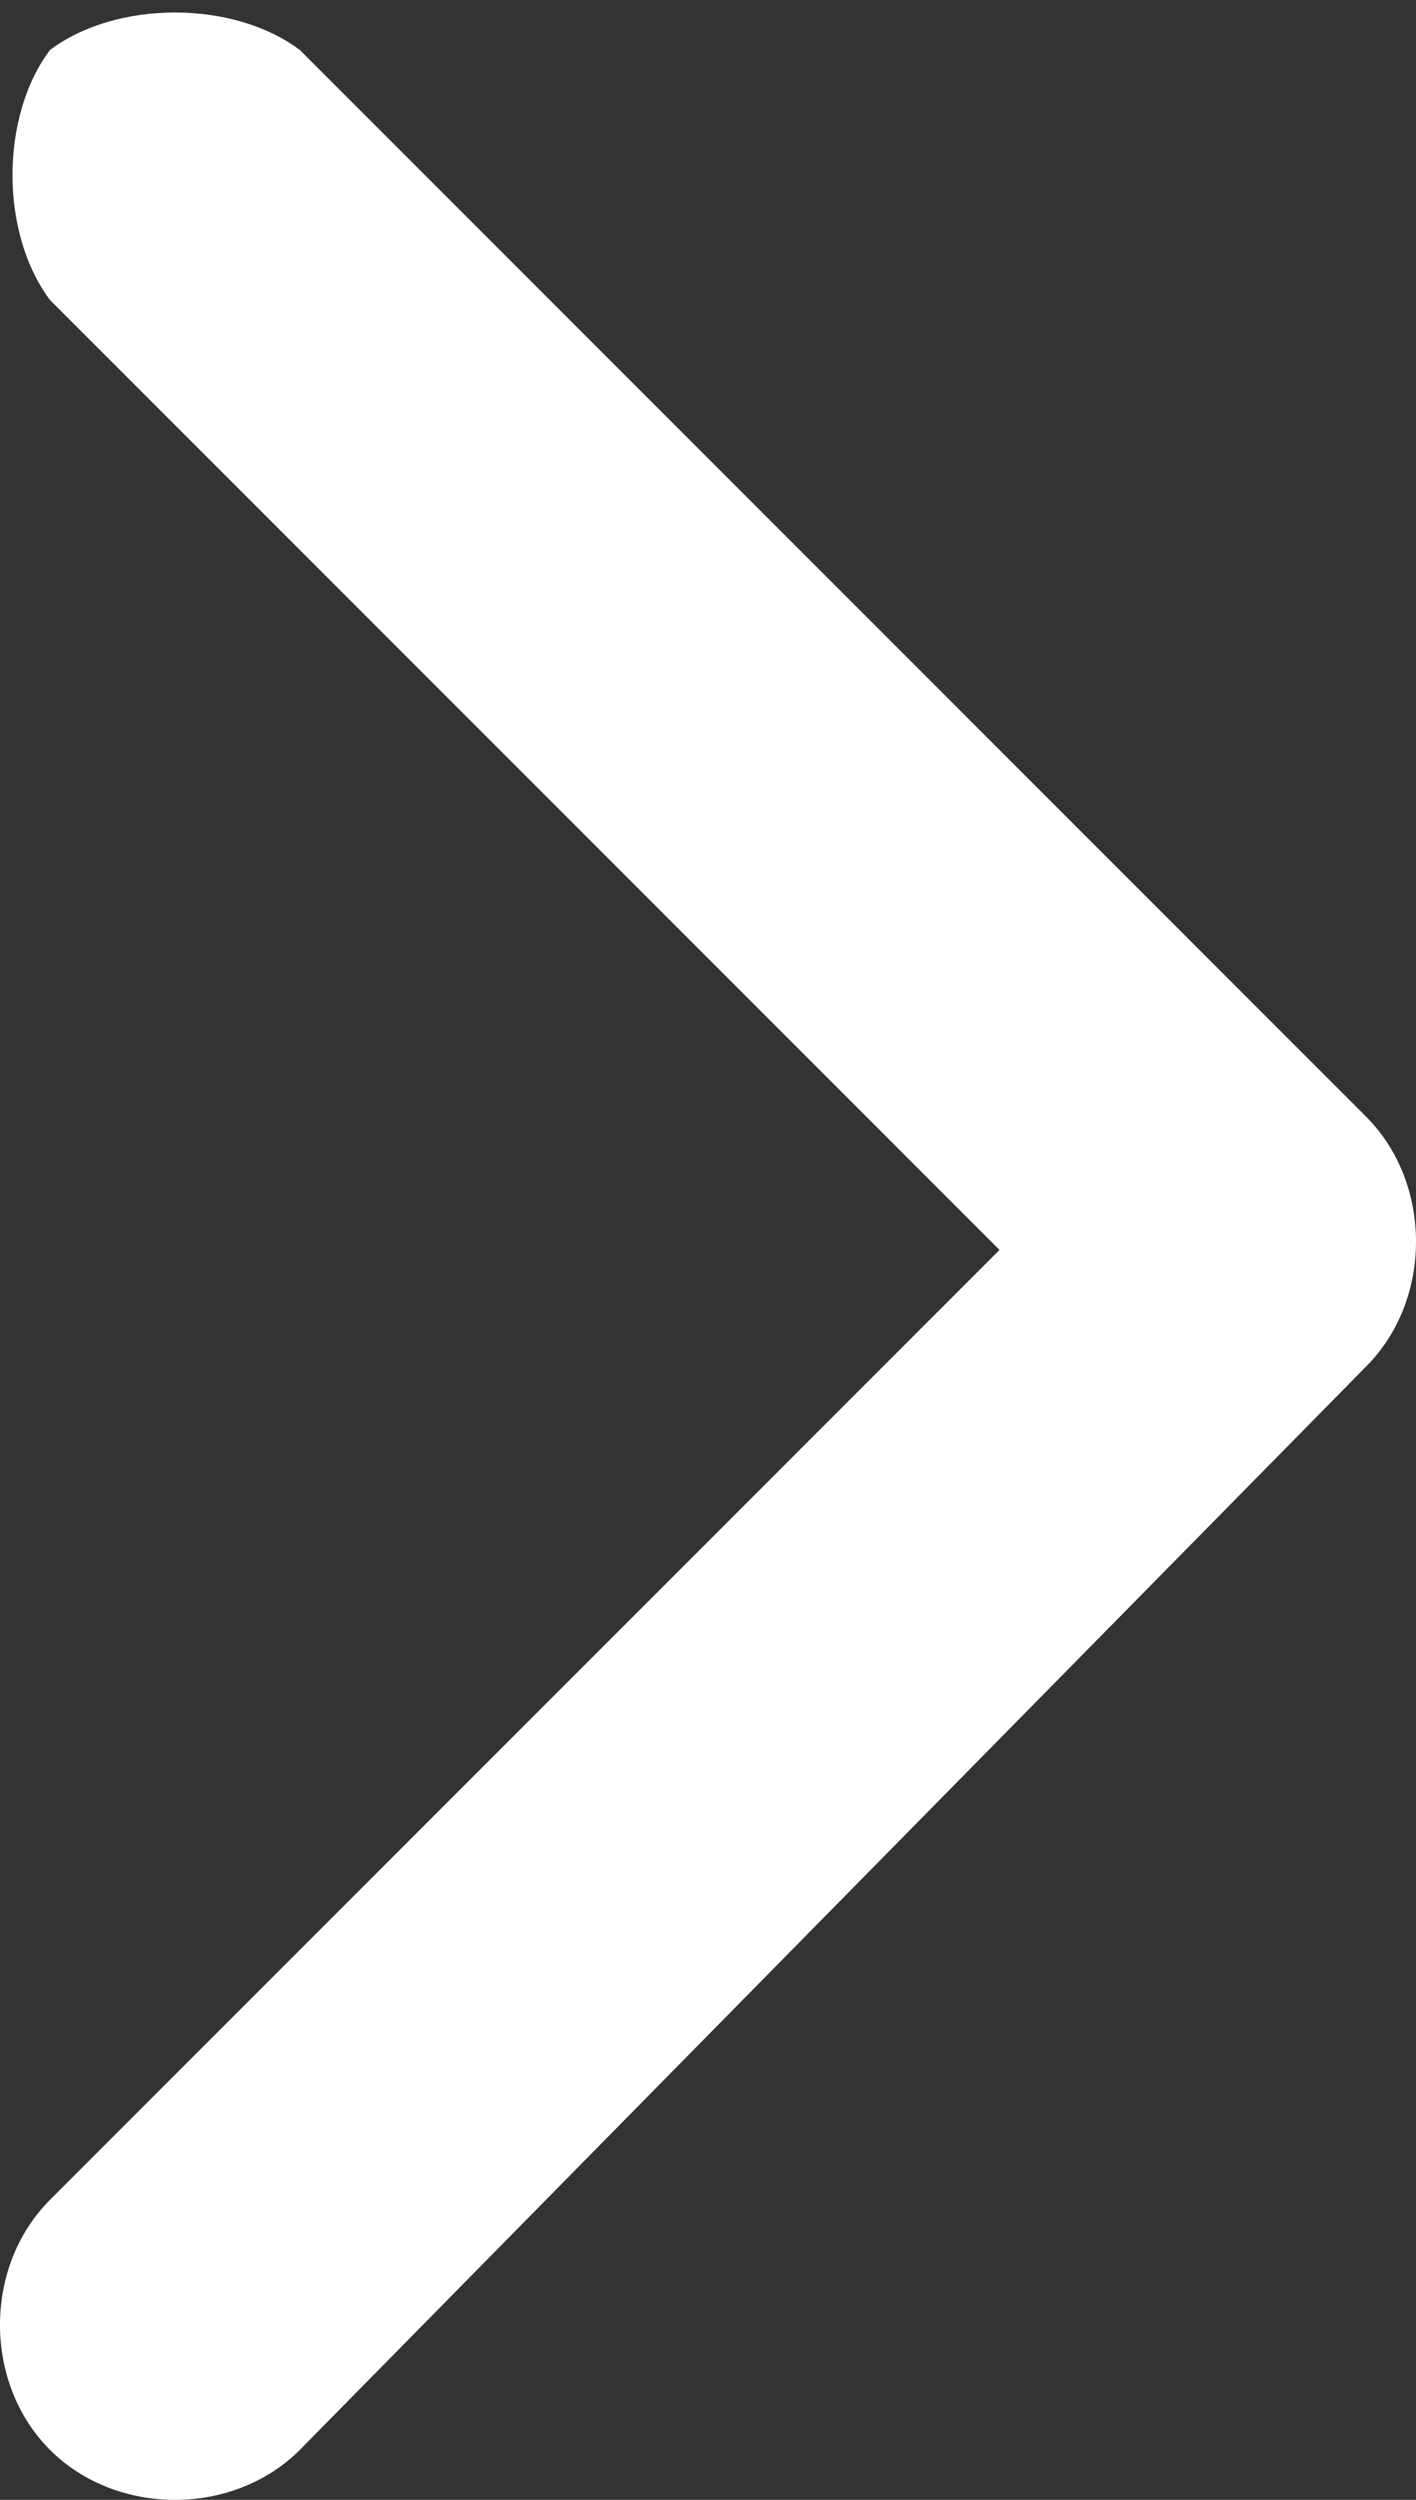
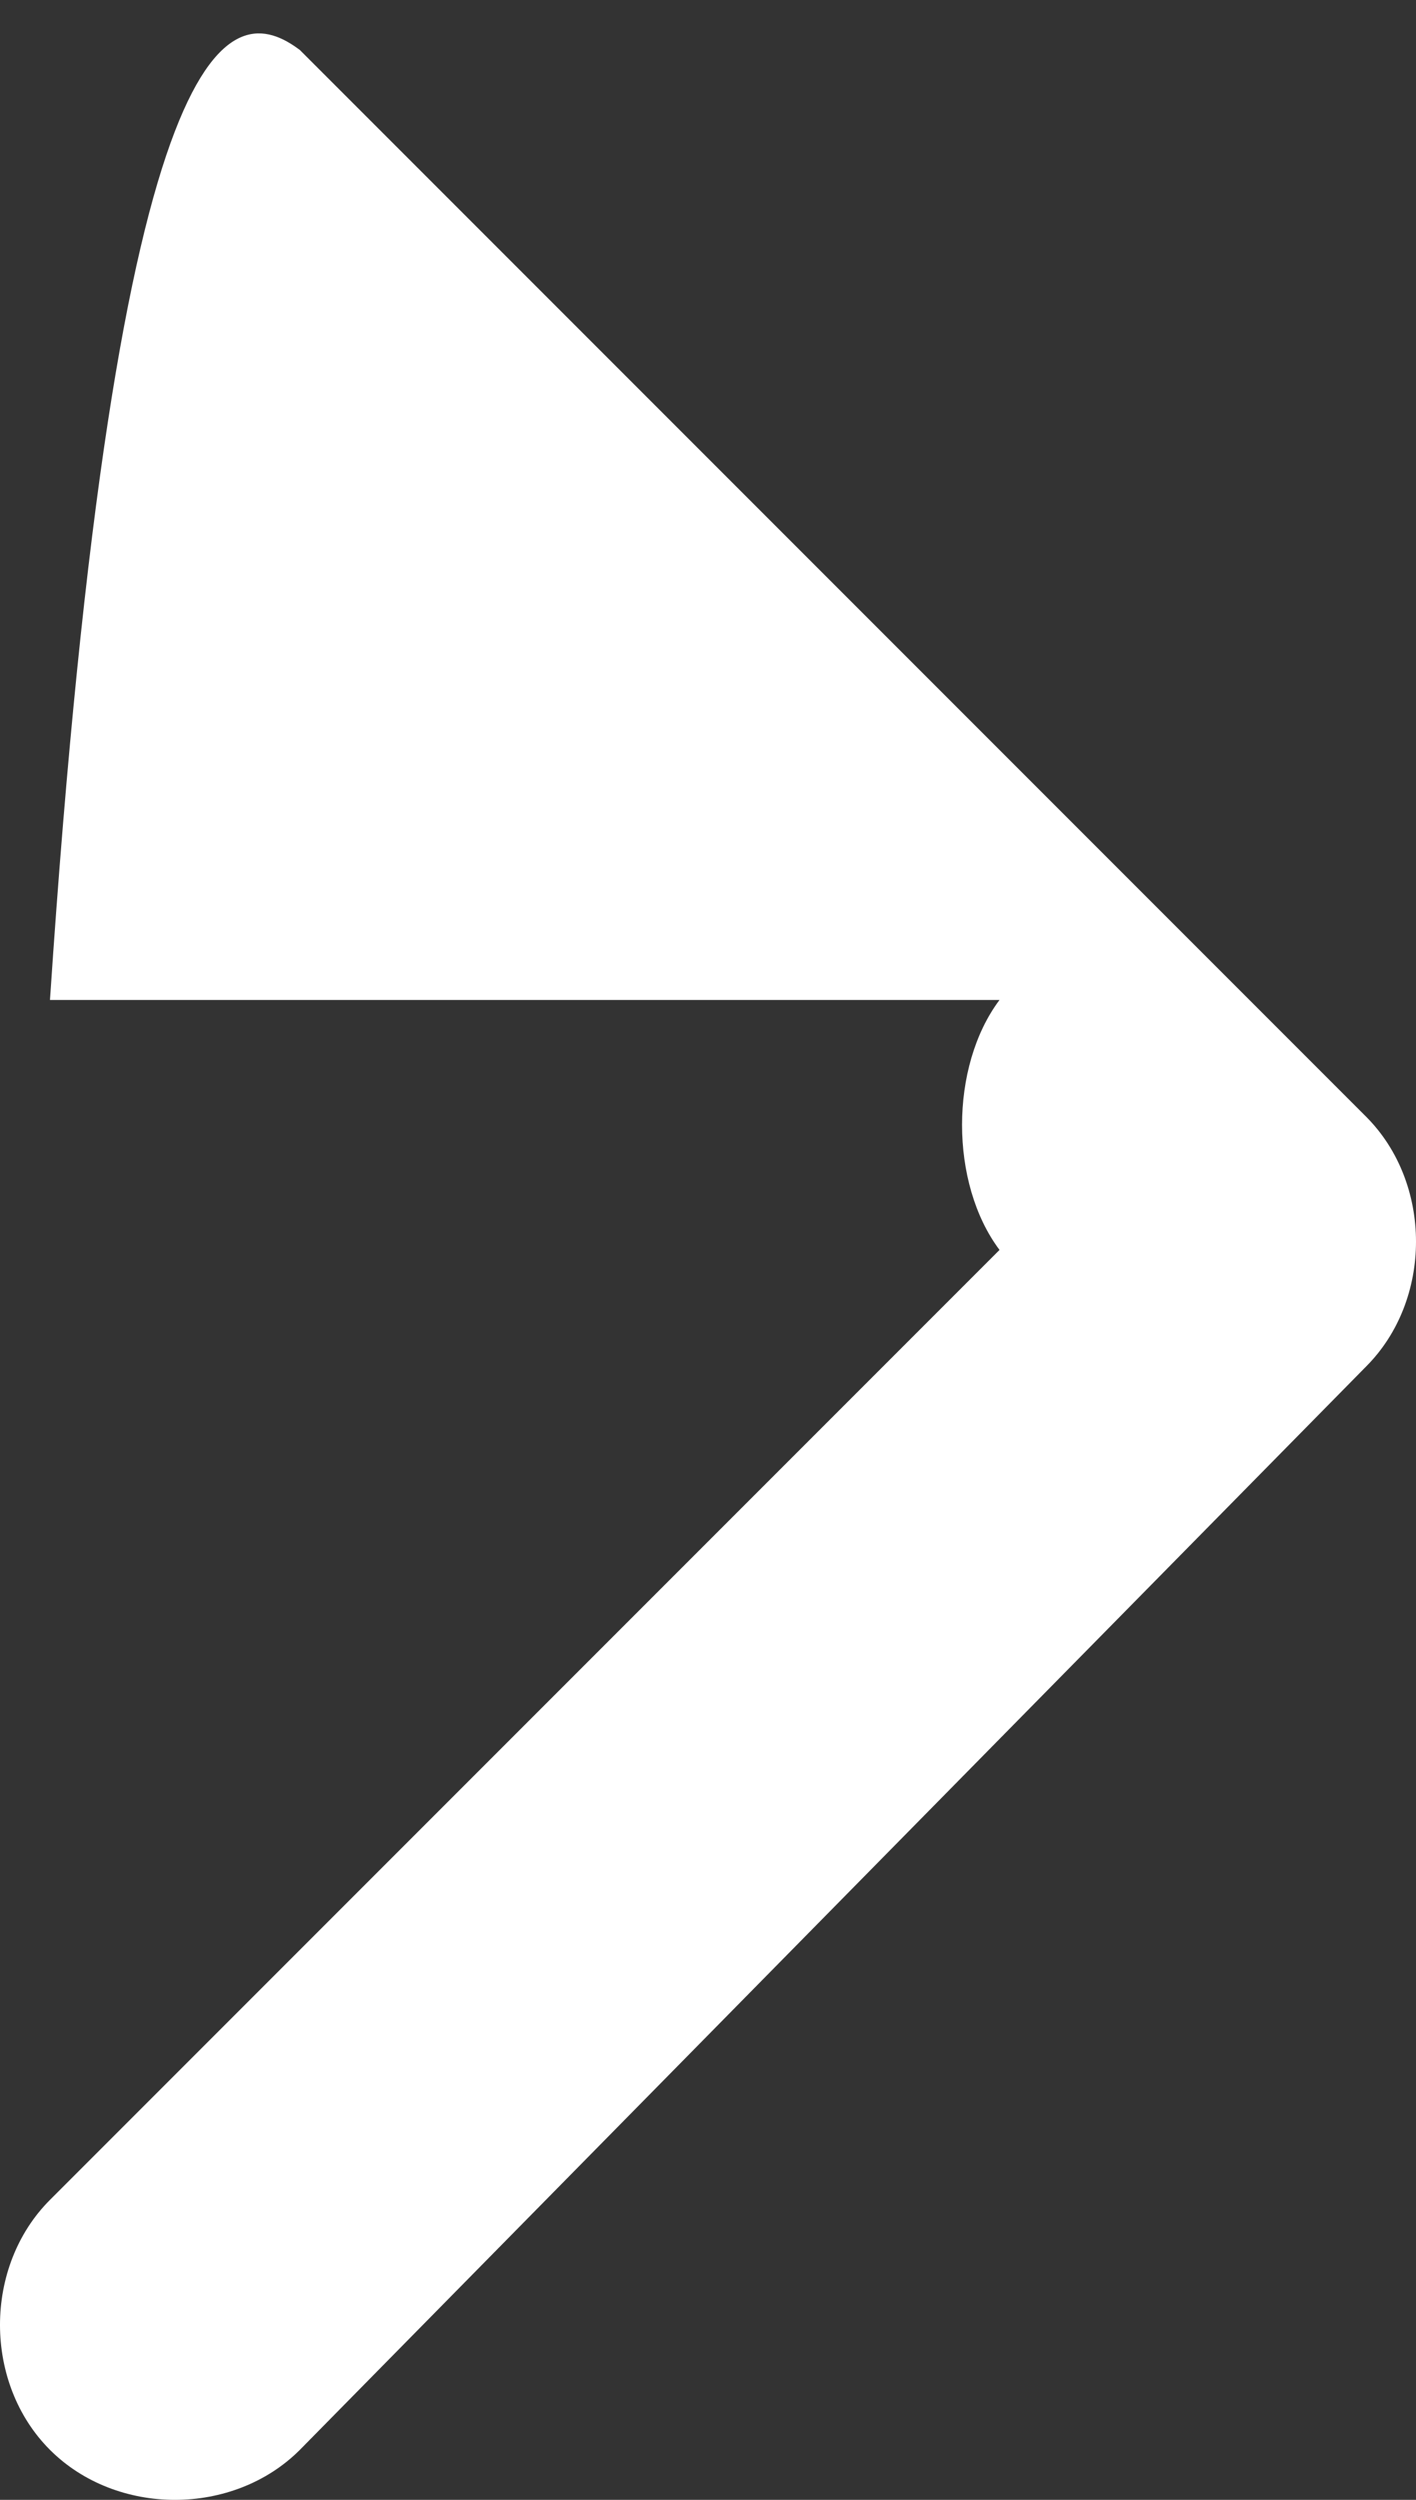
<svg xmlns="http://www.w3.org/2000/svg" id="_レイヤー_1" version="1.1" viewBox="0 0 8.5 15">
  <rect x="0" y="0" width="8.5" height="15" fill="#333333" stroke="none" />
  <defs>
    <style>
      .st0 {
        fill: #fff;
      }
    </style>
  </defs>
-   <path id="Icon_ion-ios-arrow-down" class="st0" d="M6,7.5L.3,1.8c-.3-.4-.3-1.1,0-1.5H.3C.7,0,1.4,0,1.8.3l6.4,6.4c.4.4.4,1.1,0,1.5L1.8,14.7c-.4.4-1.1.4-1.5,0s-.4-1.1,0-1.5h0l5.7-5.7Z" />
+   <path id="Icon_ion-ios-arrow-down" class="st0" d="M6,7.5c-.3-.4-.3-1.1,0-1.5H.3C.7,0,1.4,0,1.8.3l6.4,6.4c.4.4.4,1.1,0,1.5L1.8,14.7c-.4.4-1.1.4-1.5,0s-.4-1.1,0-1.5h0l5.7-5.7Z" />
</svg>